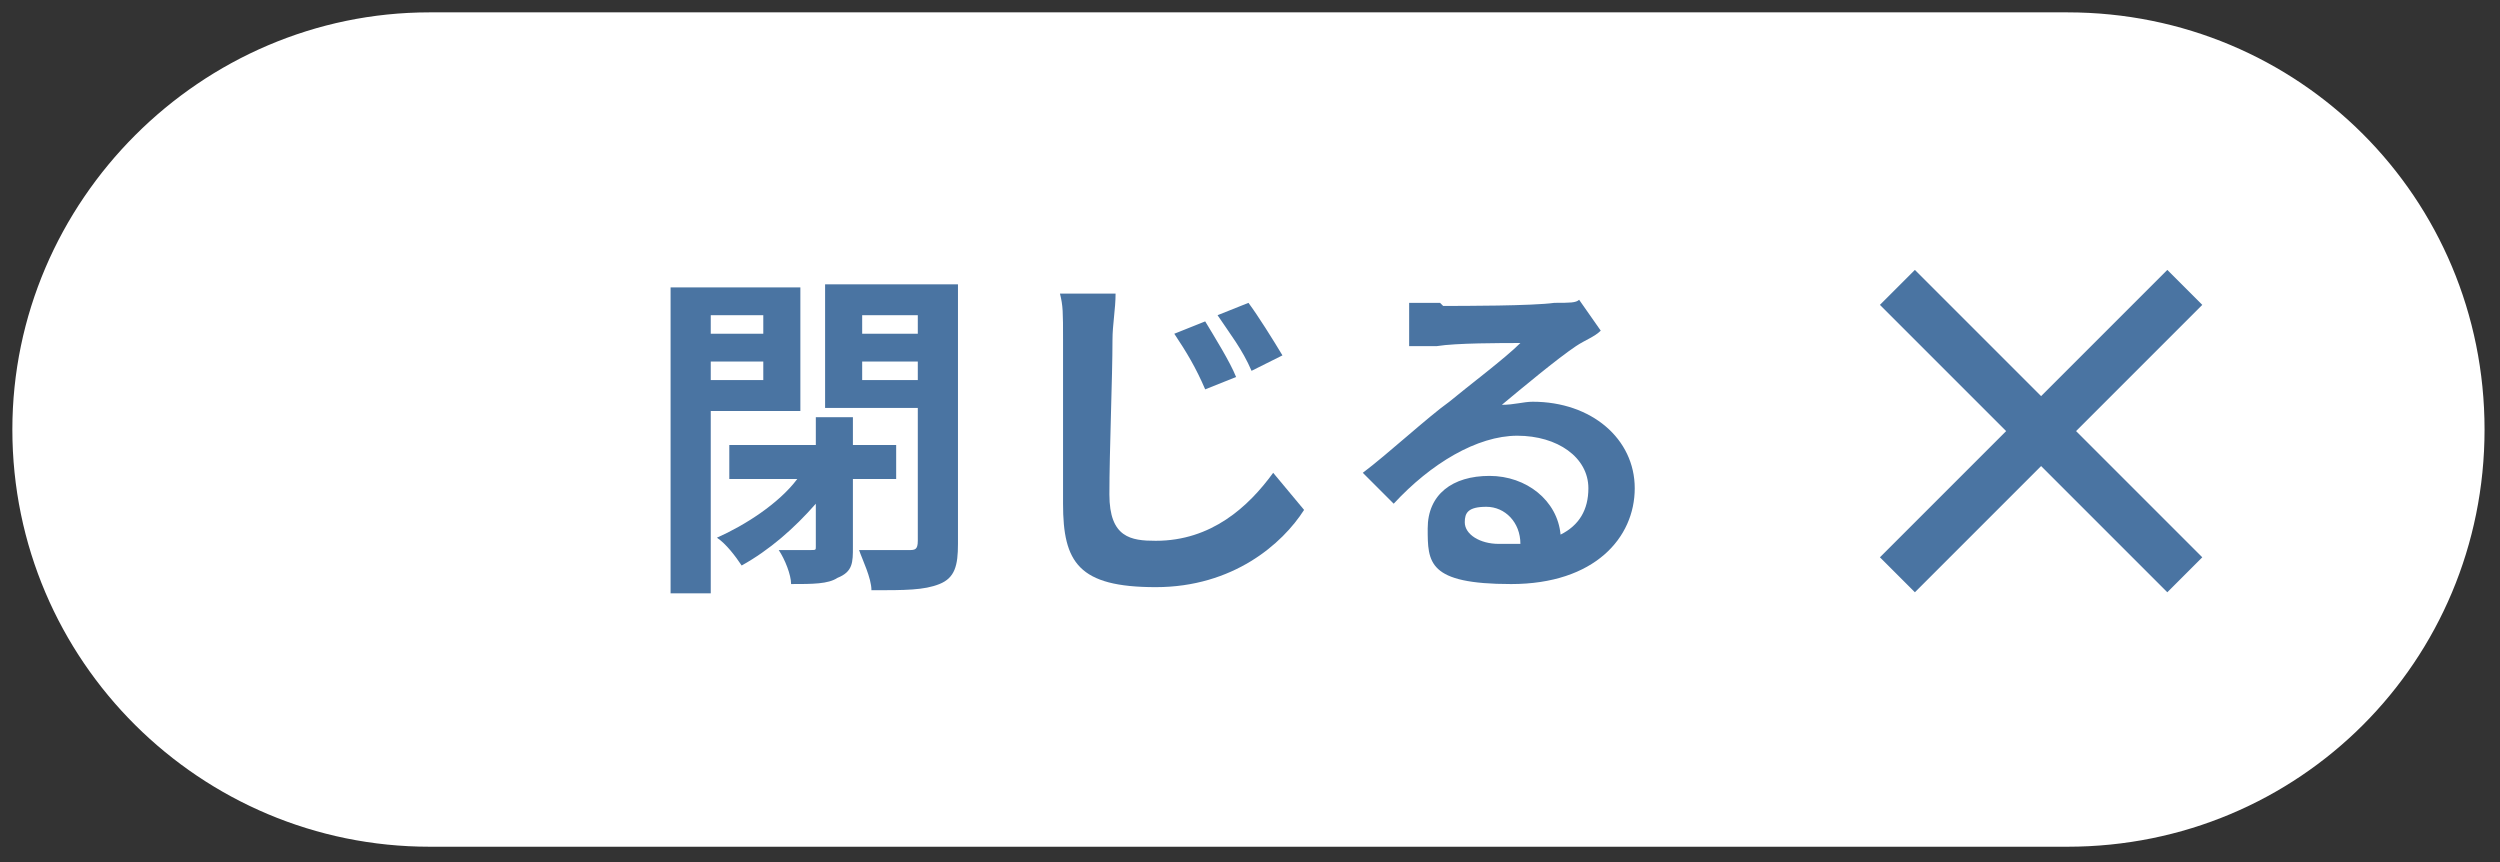
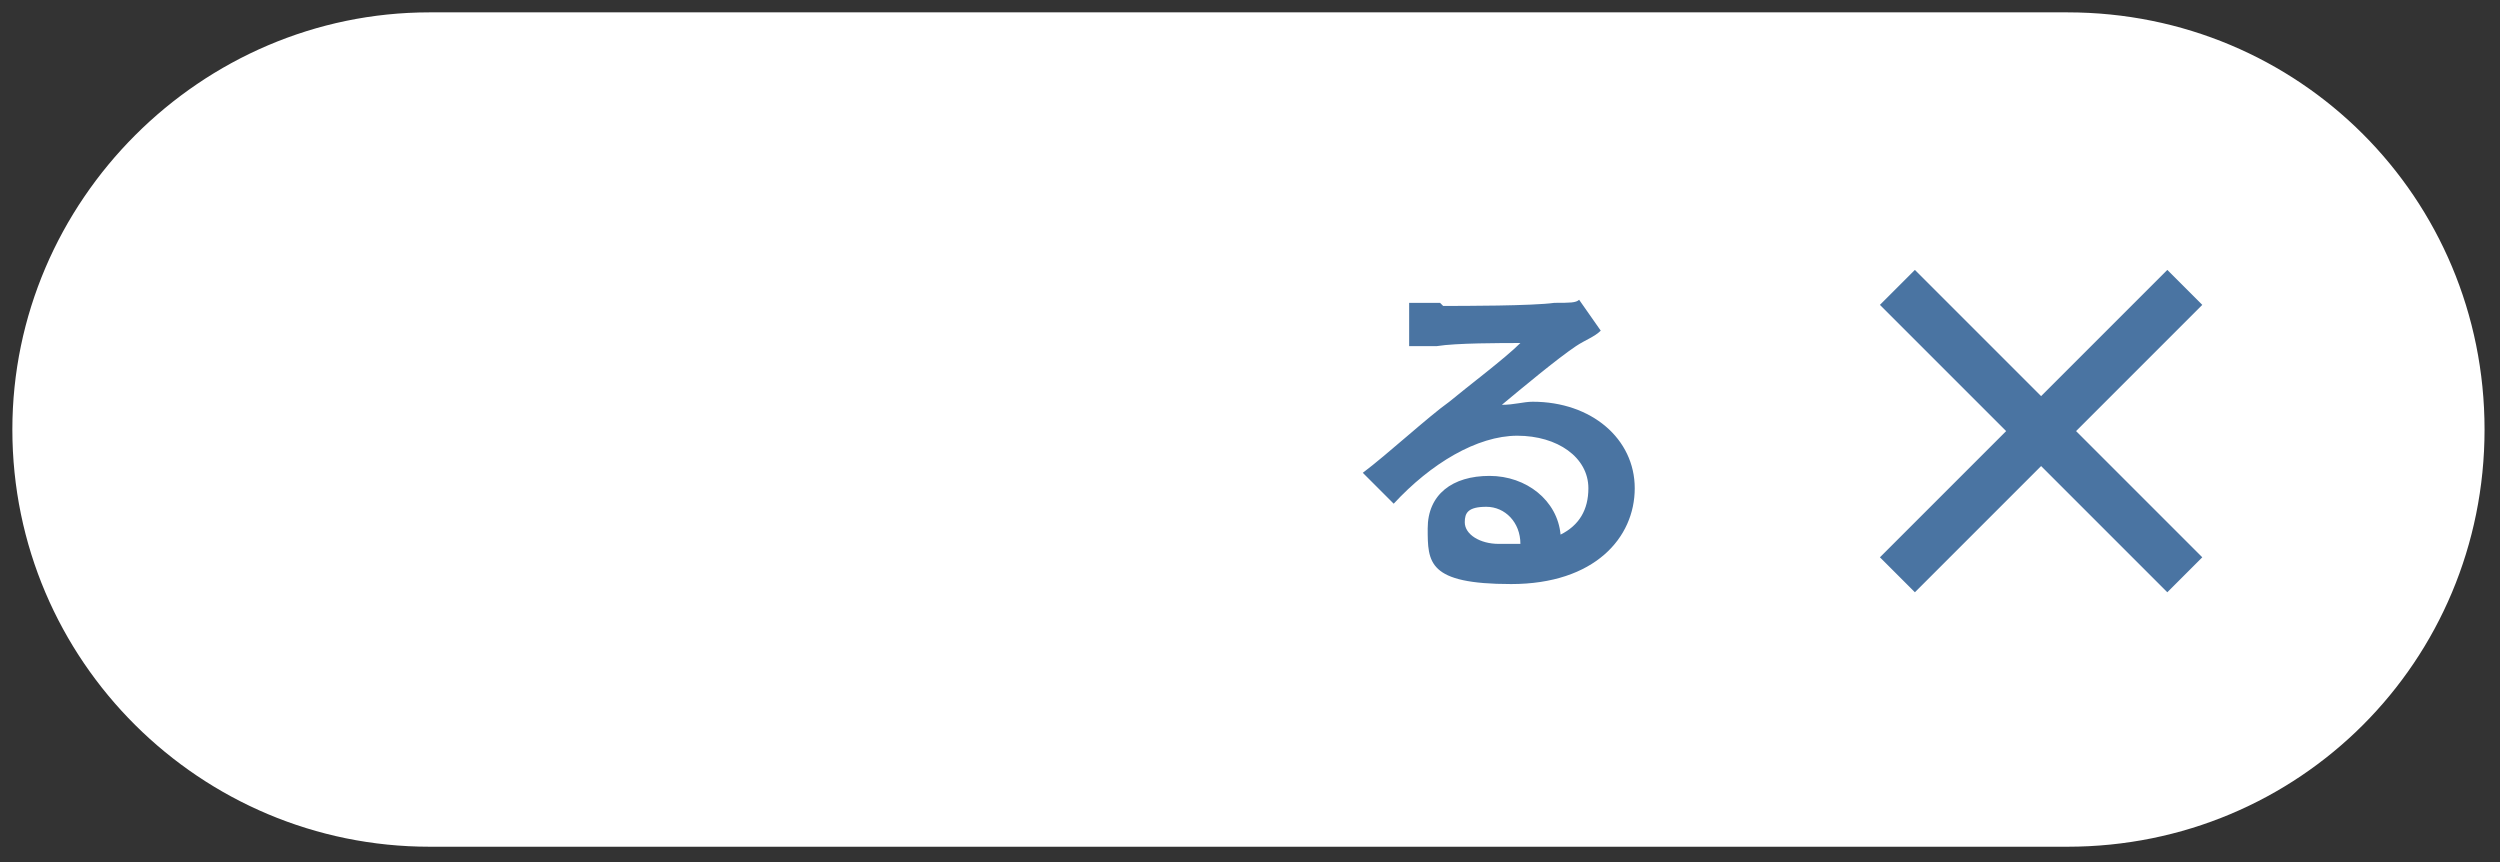
<svg xmlns="http://www.w3.org/2000/svg" id="_レイヤー_2" version="1.1" viewBox="0 0 80.9 27.9">
  <rect x="0" y="0" width="80.9" height="27.9" fill="#333333" stroke="none" />
  <defs>
    <style>
      .st0 {
        fill: #fff;
      }

      .st1 {
        fill: #4a74a2;
      }

      .st2 {
        fill: none;
        stroke: #4a74a2;
        stroke-miterlimit: 10;
        stroke-width: 1.6px;
      }
    </style>
  </defs>
  <path class="st0" d="M13.9.4h53c7.5,0,13.5,6,13.5,13.5h0c0,7.5-6,13.5-13.5,13.5H13.9C6.5,27.4.4,21.4.4,13.9H.4C.4,6.5,6.5.4,13.9.4Z" />
  <line class="st2" x1="61.4" y1="9.3" x2="70.7" y2="18.6" />
  <line class="st2" x1="70.7" y1="9.3" x2="61.4" y2="18.6" />
-   <path class="st1" d="M23,13.3v5.9h-1.3v-9.9h4.2v4h-2.9,0ZM23,10.2v.6h1.7v-.6h-1.7ZM24.7,12.3v-.6h-1.7v.6h1.7ZM27.6,15.4v2.3c0,.5,0,.8-.5,1-.3.2-.8.2-1.5.2,0-.3-.2-.8-.4-1.1.4,0,.8,0,1,0s.2,0,.2-.1v-1.4c-.7.8-1.5,1.5-2.4,2-.2-.3-.5-.7-.8-.9.9-.4,2-1.1,2.6-1.9h-2.2v-1.1h2.8v-.9h1.2v.9h1.4v1.1h-1.5ZM31,17.6c0,.7-.1,1.1-.6,1.3-.5.2-1.1.2-2.2.2,0-.4-.3-1-.4-1.3.6,0,1.4,0,1.6,0,.2,0,.3,0,.3-.3v-4.3h-3v-4h4.3v8.3h0ZM27.9,10.2v.6h1.8v-.6h-1.8ZM29.7,12.3v-.6h-1.8v.6h1.8Z" />
-   <path class="st1" d="M36,11c0,1.2-.1,3.6-.1,5s.7,1.5,1.5,1.5c1.8,0,3-1.1,3.8-2.2l1,1.2c-.7,1.1-2.3,2.5-4.8,2.5s-3-.8-3-2.7,0-4.4,0-5.3,0-1.1-.1-1.5h1.8c0,.5-.1,1-.1,1.5ZM40,12.2l-1,.4c-.3-.7-.6-1.2-1-1.8l1-.4c.3.5.8,1.3,1,1.8ZM41.5,11.5l-1,.5c-.3-.7-.7-1.2-1.1-1.8l1-.4c.3.4.8,1.2,1.1,1.7Z" />
  <path class="st1" d="M46.7,9.9c.6,0,2.9,0,3.6-.1.5,0,.7,0,.8-.1l.7,1c-.2.2-.5.3-.8.5-.6.4-1.8,1.4-2.4,1.9.4,0,.7-.1,1-.1,1.9,0,3.3,1.2,3.3,2.8s-1.3,3.1-4,3.1-2.7-.7-2.7-1.8.8-1.7,2-1.7,2.2.8,2.3,1.9c.6-.3.9-.8.9-1.5,0-1-1-1.7-2.3-1.7s-2.8.9-4,2.2l-1-1c.8-.6,2.1-1.8,2.8-2.3.6-.5,1.8-1.4,2.3-1.9-.6,0-2.1,0-2.7.1-.3,0-.7,0-.9,0v-1.4c.3,0,.6,0,1,0h0ZM48.6,17.6c.2,0,.4,0,.6,0,0-.7-.5-1.2-1.1-1.2s-.7.2-.7.5c0,.4.5.7,1.1.7Z" />
</svg>